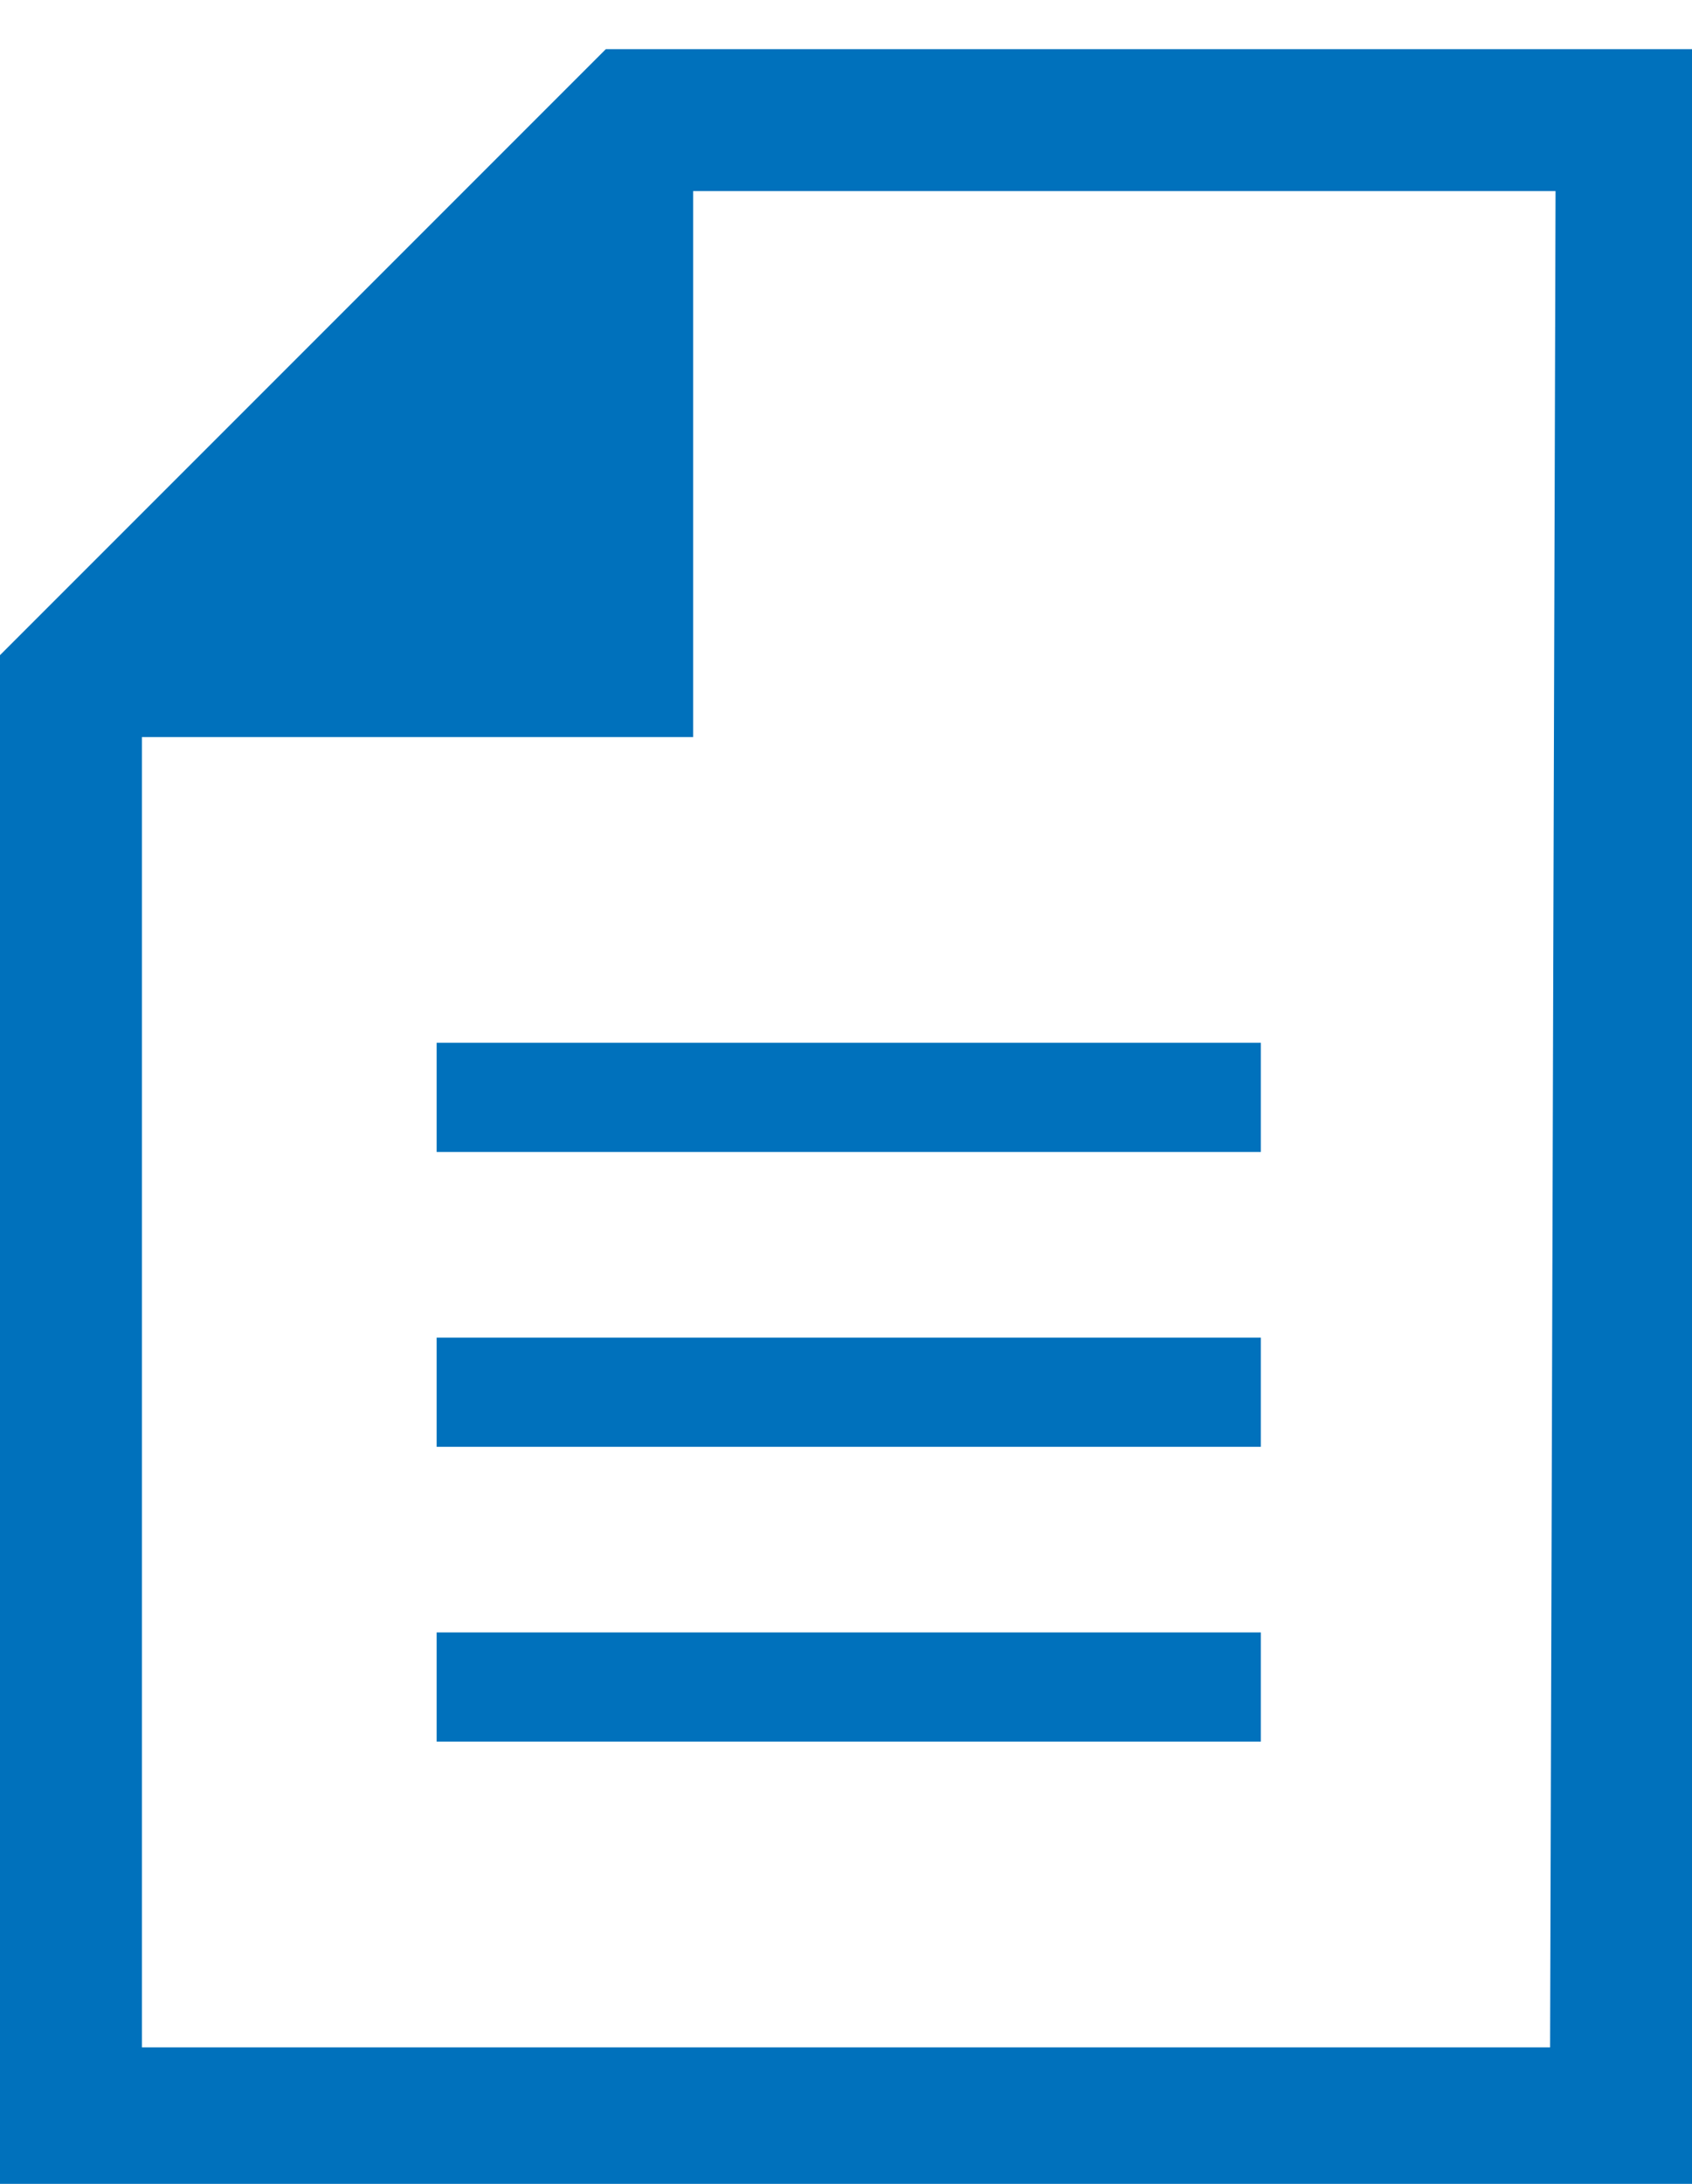
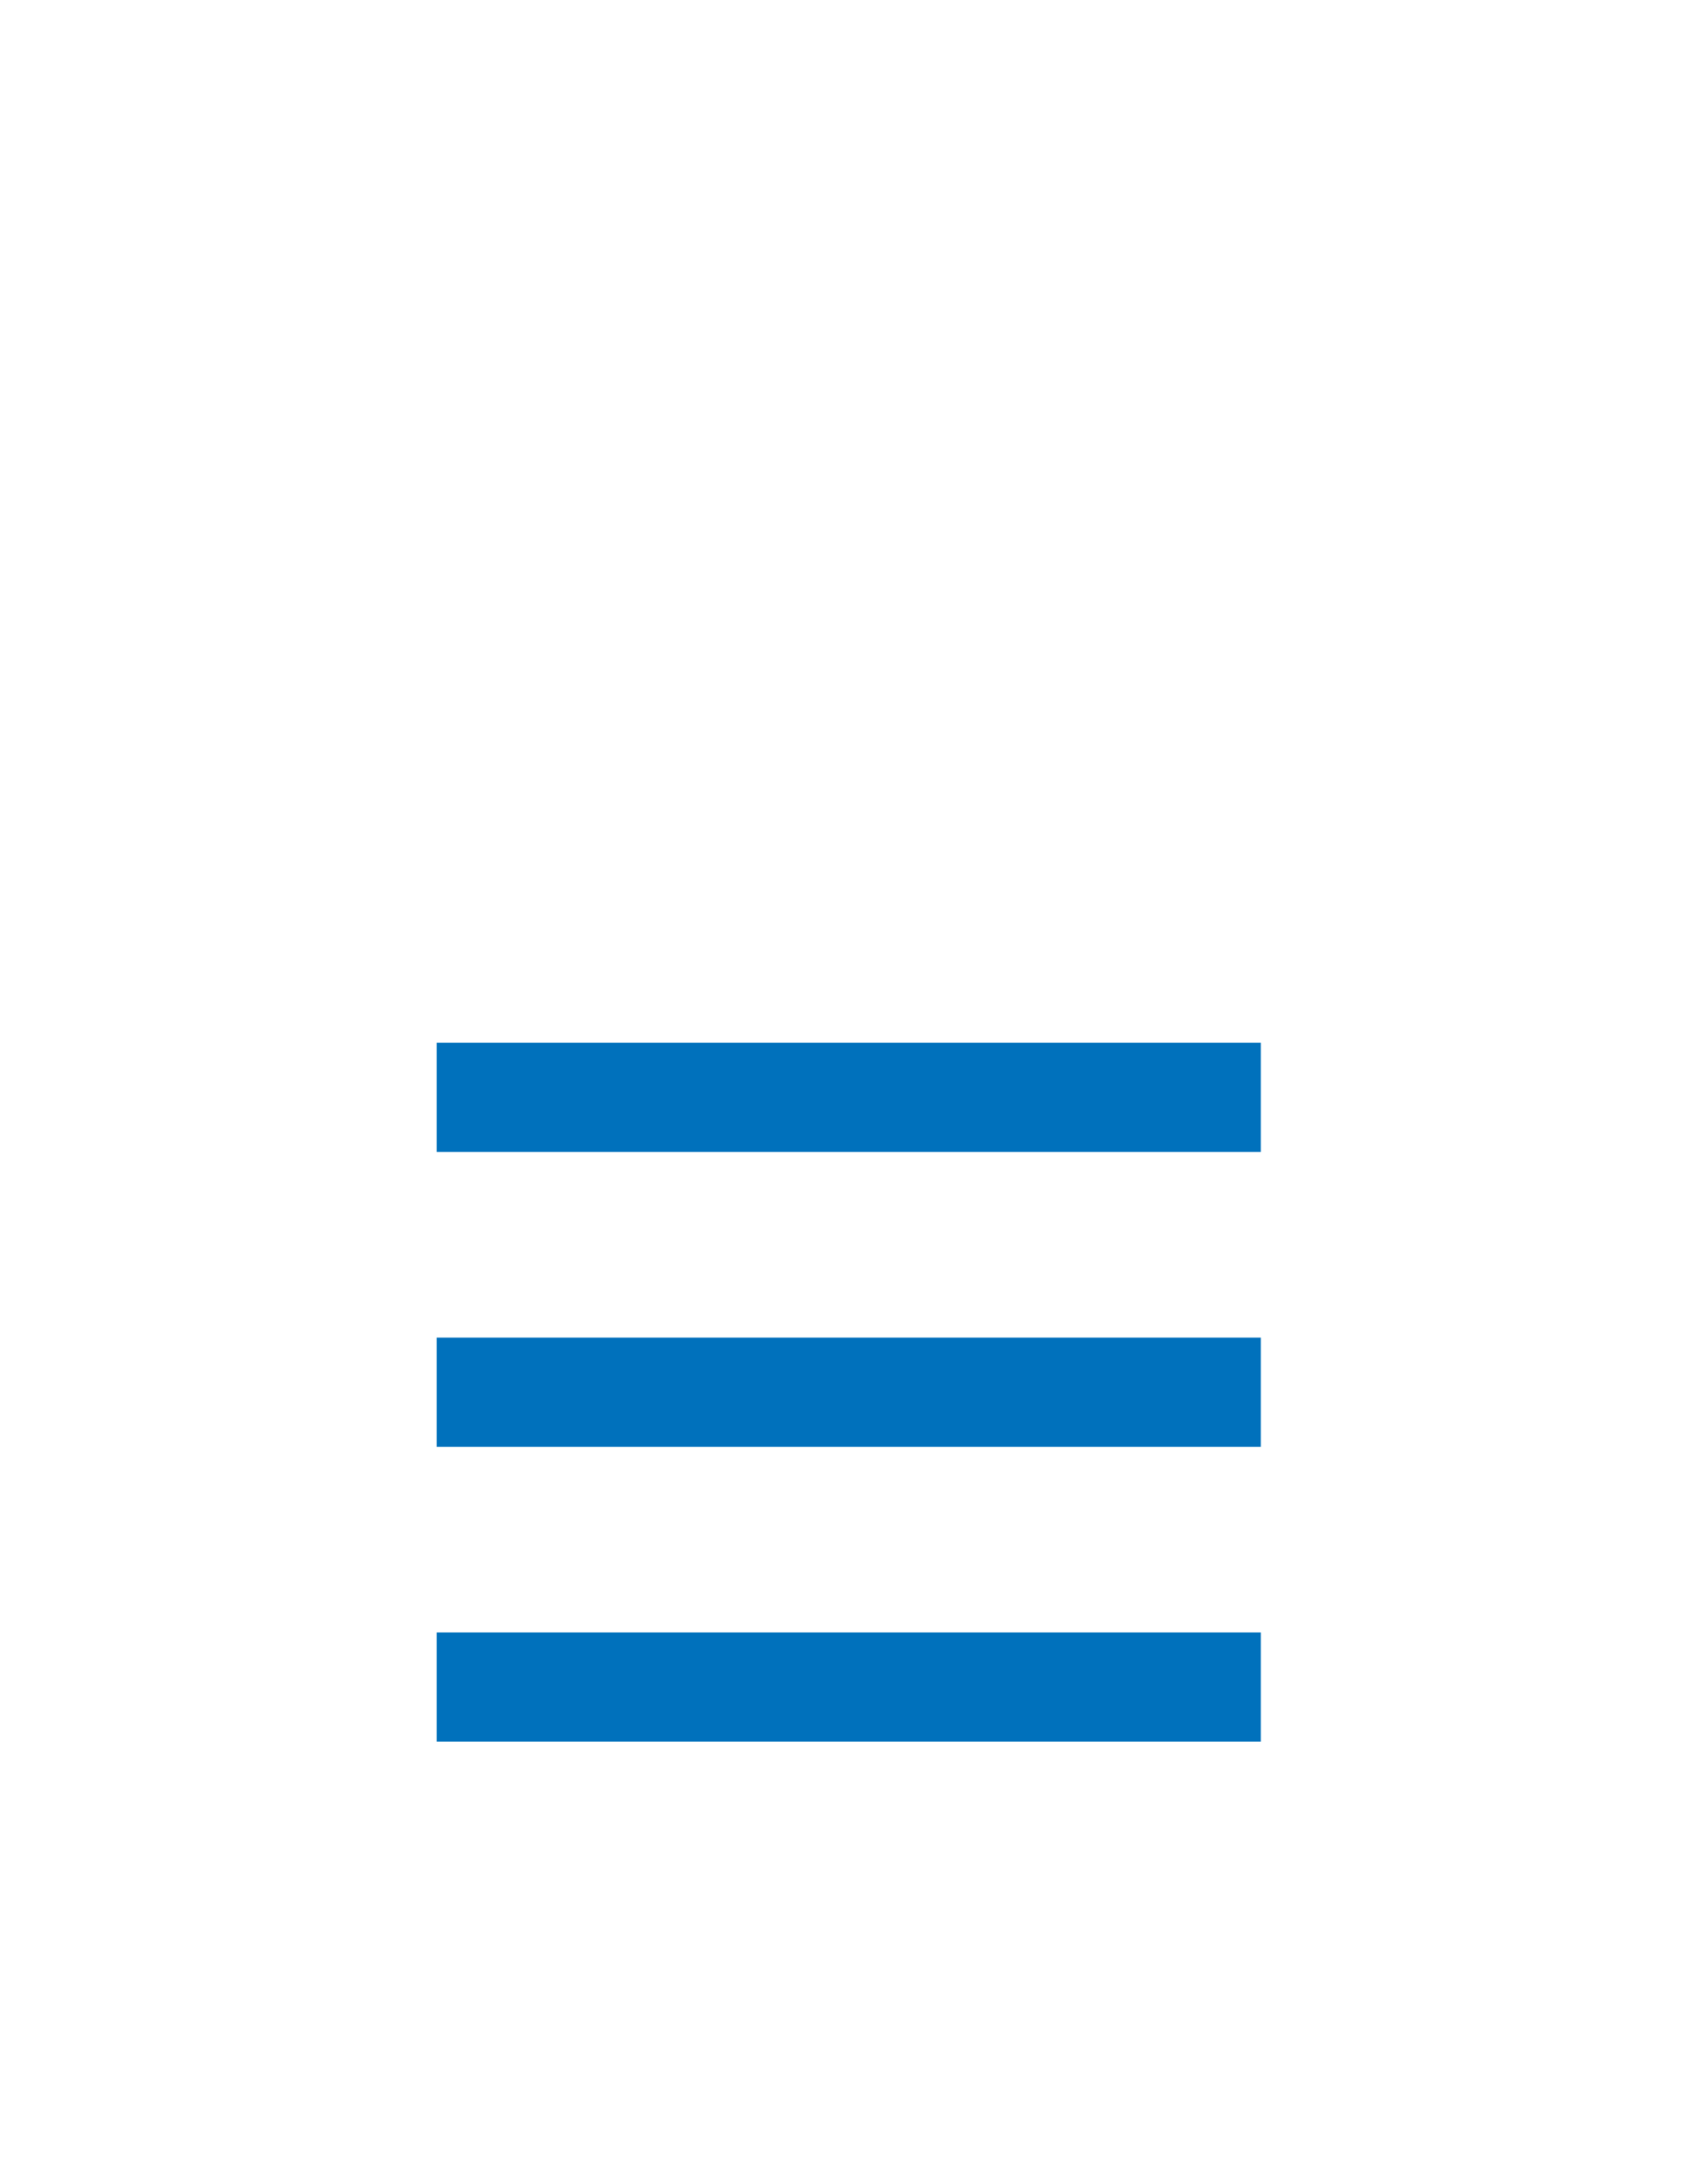
<svg xmlns="http://www.w3.org/2000/svg" enable-background="new 0 0 31 40" height="40" viewBox="0 0 31 40" width="31">
  <g fill="#0071bc">
-     <path d="m11.1.9-11.1 11.1v28h31v-39.1zm17.3 36.6h-25.8v-24h10.1v-10h15.8z" />
    <path d="m8 19.1h15.1v2h-15.1z" />
    <path d="m8 24.5h15.1v2h-15.1z" />
    <path d="m8 29.9h15.1v2h-15.1z" />
  </g>
</svg>